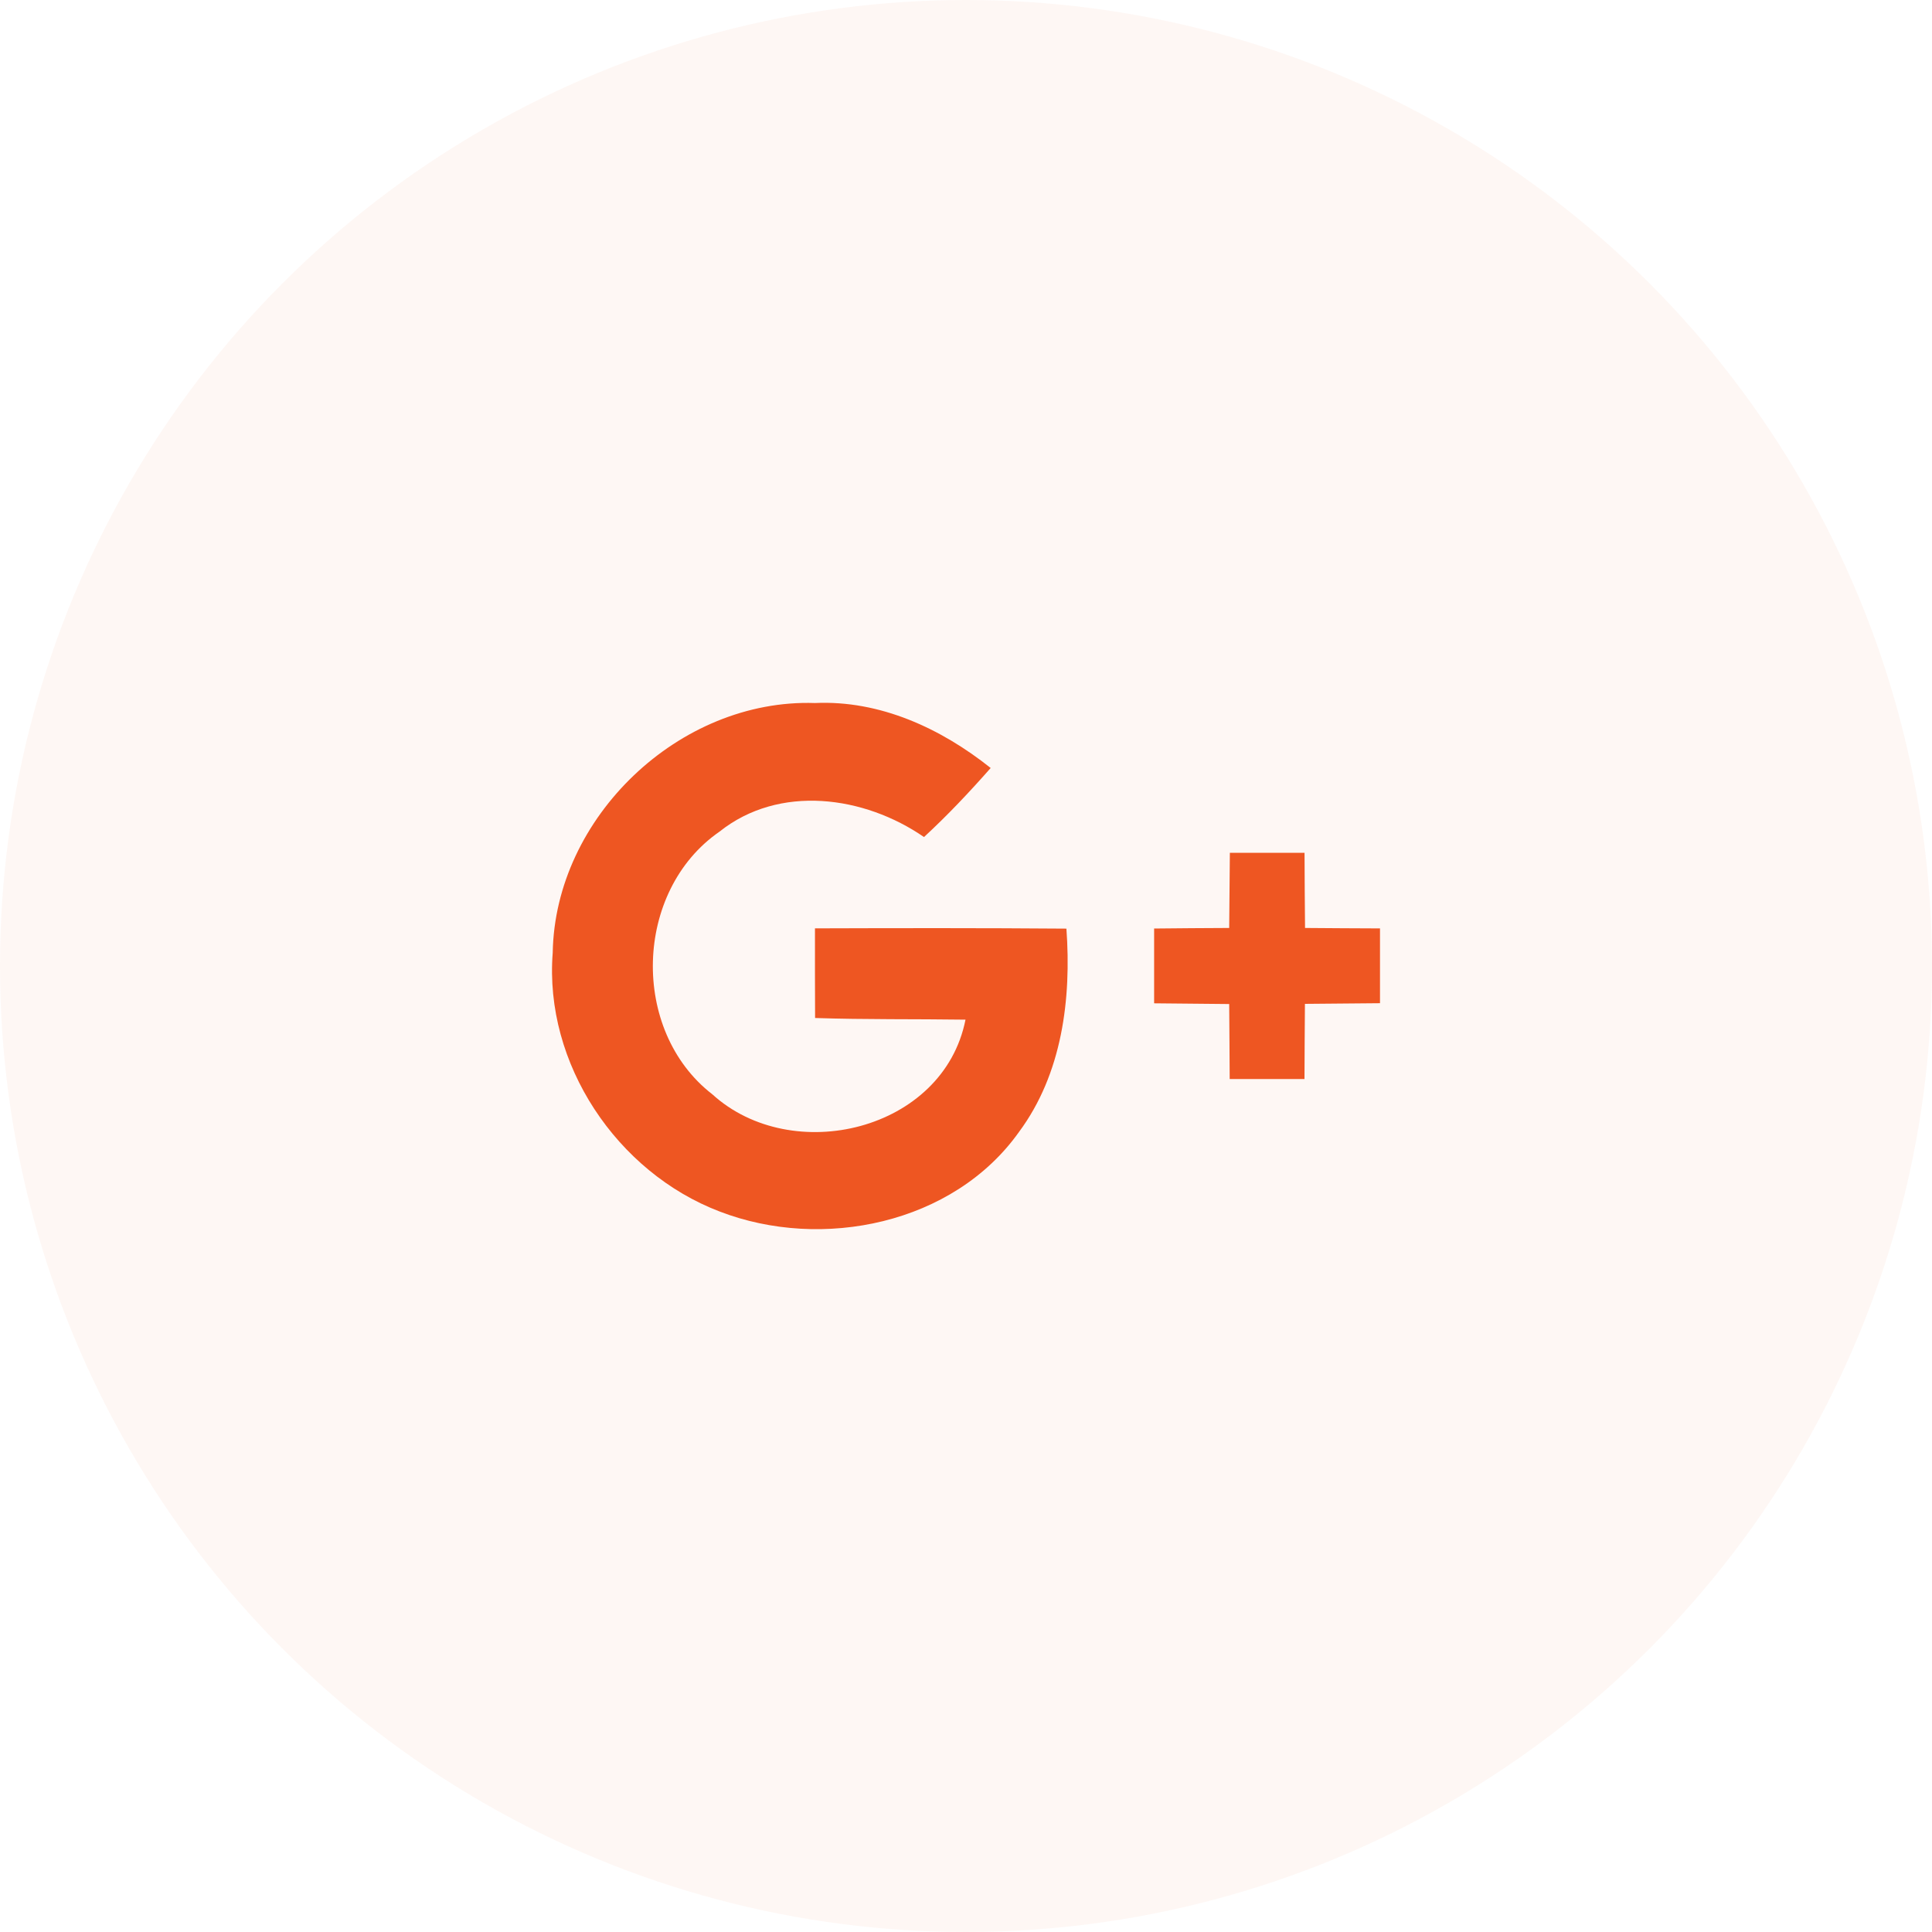
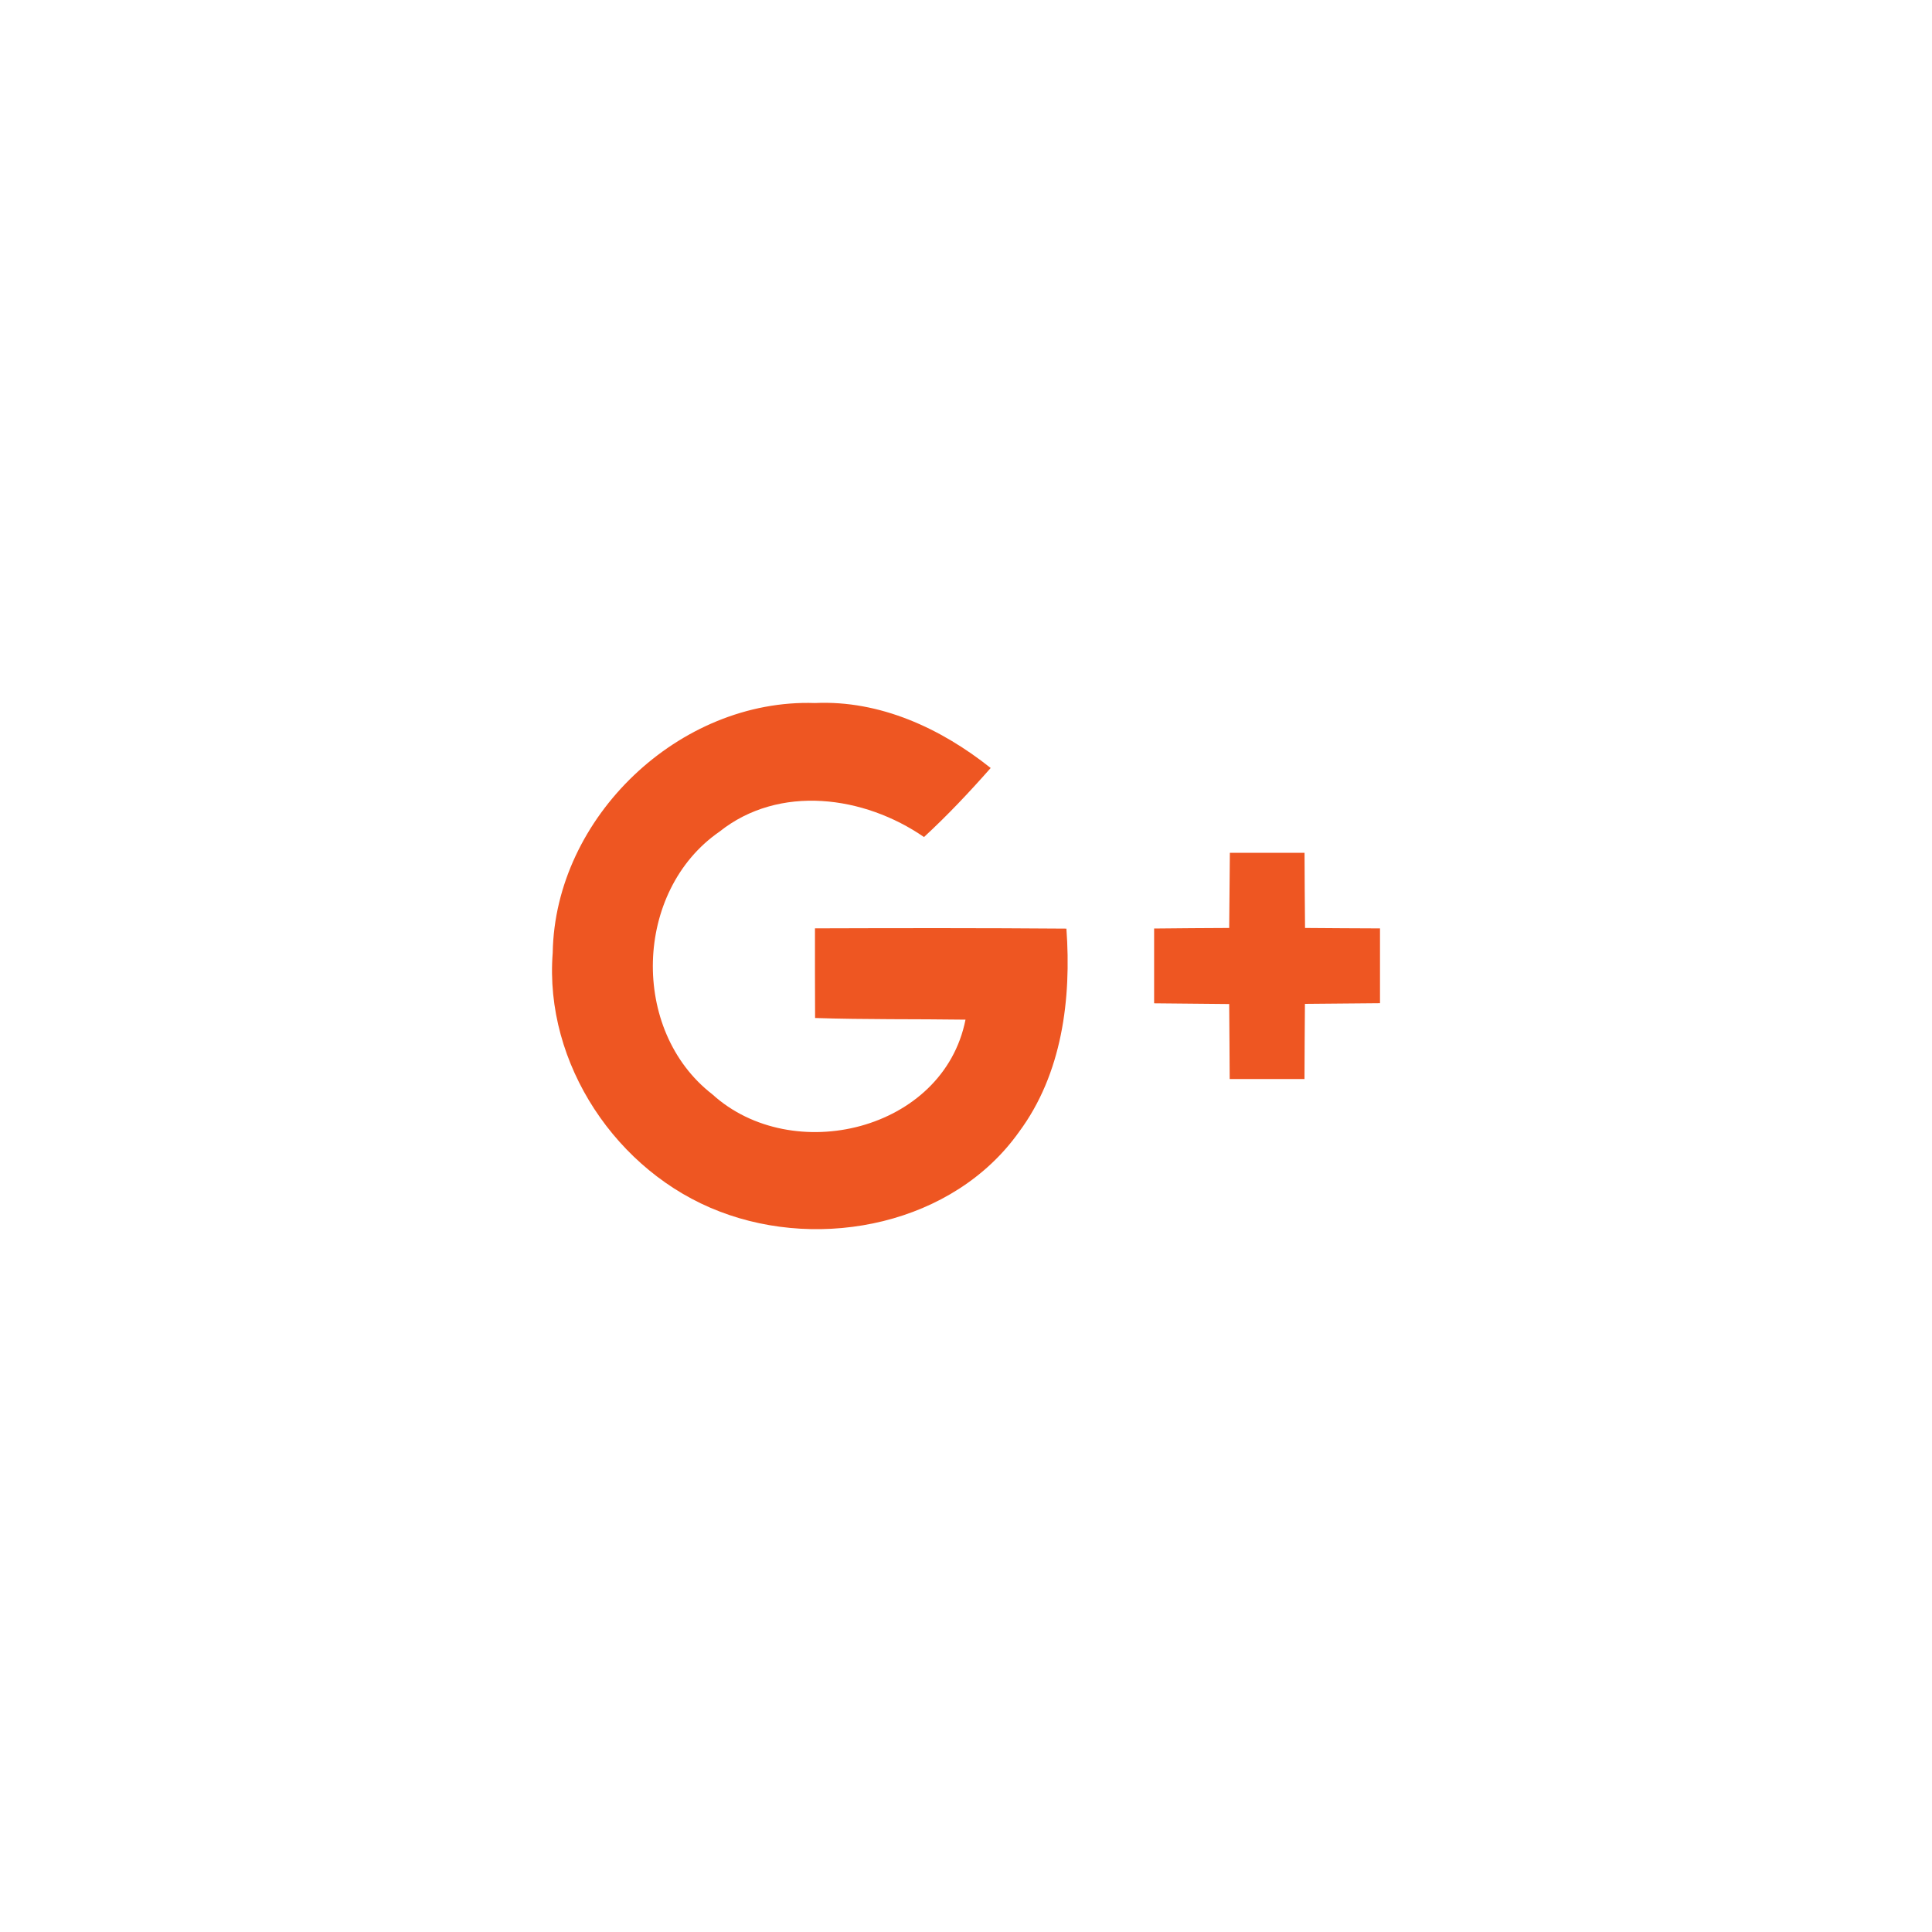
<svg xmlns="http://www.w3.org/2000/svg" width="35" height="35" viewBox="0 0 35 35" fill="none">
-   <circle opacity="0.05" cx="17.5" cy="17.5" r="17.5" fill="#EE5622" />
-   <path d="M23.642 16.811C23.637 16.359 23.635 15.903 23.633 15.449H22.28C22.275 15.901 22.271 16.355 22.268 16.811C21.813 16.813 21.36 16.816 20.908 16.821V18.176C21.36 18.181 21.816 18.184 22.268 18.189C22.273 18.642 22.273 19.096 22.277 19.548H23.632C23.633 19.096 23.637 18.642 23.64 18.186C24.096 18.181 24.548 18.179 25 18.174V16.819C24.549 16.816 24.094 16.816 23.642 16.811ZM14.764 16.818C14.763 17.359 14.764 17.901 14.766 18.442C15.674 18.472 16.584 18.459 17.491 18.472C17.091 20.487 14.352 21.141 12.904 19.824C11.413 18.67 11.483 16.139 13.033 15.067C14.116 14.203 15.656 14.416 16.739 15.164C17.165 14.771 17.563 14.349 17.947 13.913C17.046 13.195 15.94 12.682 14.764 12.736C12.309 12.654 10.053 14.804 10.013 17.261C9.855 19.27 11.175 21.238 13.038 21.948C14.893 22.663 17.273 22.176 18.459 20.508C19.242 19.454 19.411 18.097 19.319 16.823C17.799 16.811 16.282 16.813 14.764 16.818Z" fill="#EE5622" />
+   <path d="M23.642 16.811C23.637 16.359 23.635 15.903 23.633 15.449H22.28C22.275 15.901 22.271 16.355 22.268 16.811C21.813 16.813 21.36 16.816 20.908 16.821V18.176C21.36 18.181 21.816 18.184 22.268 18.189C22.273 18.642 22.273 19.096 22.277 19.548H23.632C23.633 19.096 23.637 18.642 23.64 18.186C24.096 18.181 24.548 18.179 25 18.174V16.819C24.549 16.816 24.094 16.816 23.642 16.811ZM14.764 16.818C14.763 17.359 14.764 17.901 14.766 18.442C15.674 18.472 16.584 18.459 17.491 18.472C17.091 20.487 14.352 21.141 12.904 19.824C11.413 18.67 11.483 16.139 13.033 15.067C14.116 14.203 15.656 14.416 16.739 15.164C17.165 14.771 17.563 14.349 17.947 13.913C17.046 13.195 15.94 12.682 14.764 12.736C12.309 12.654 10.053 14.804 10.013 17.261C9.855 19.27 11.175 21.238 13.038 21.948C14.893 22.663 17.273 22.176 18.459 20.508C19.242 19.454 19.411 18.097 19.319 16.823C17.799 16.811 16.282 16.813 14.764 16.818" fill="#EE5622" />
</svg>